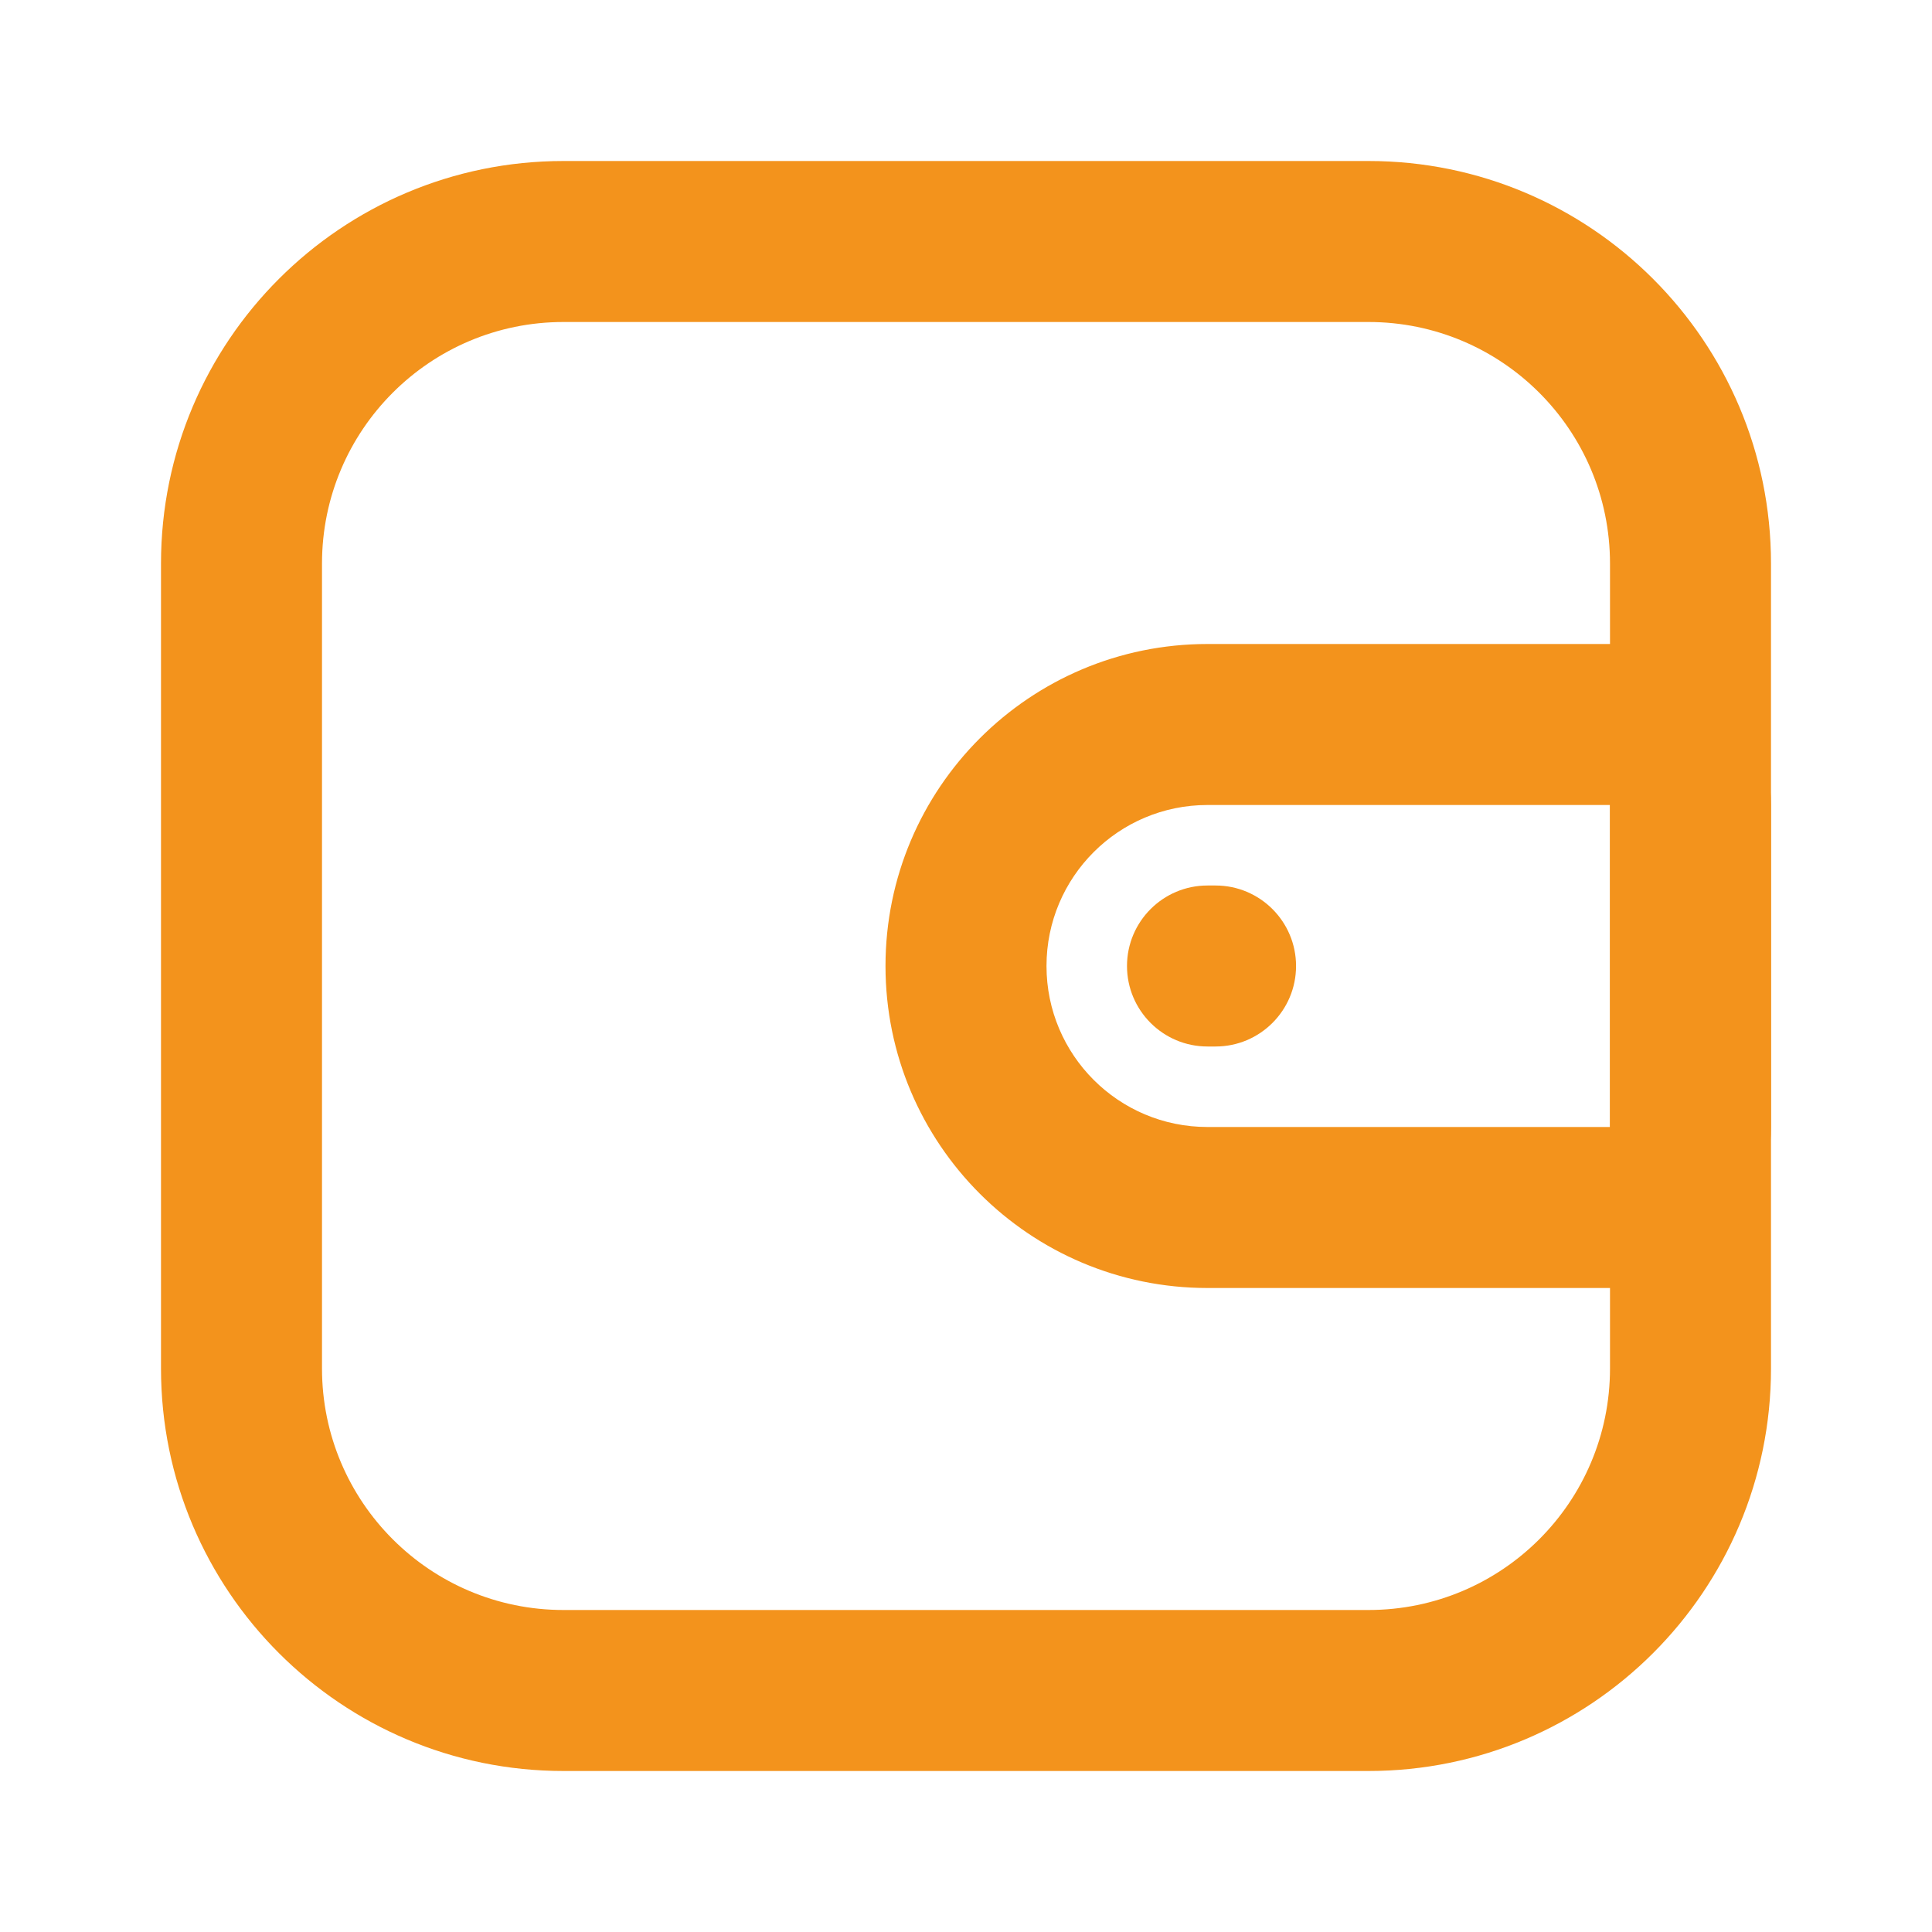
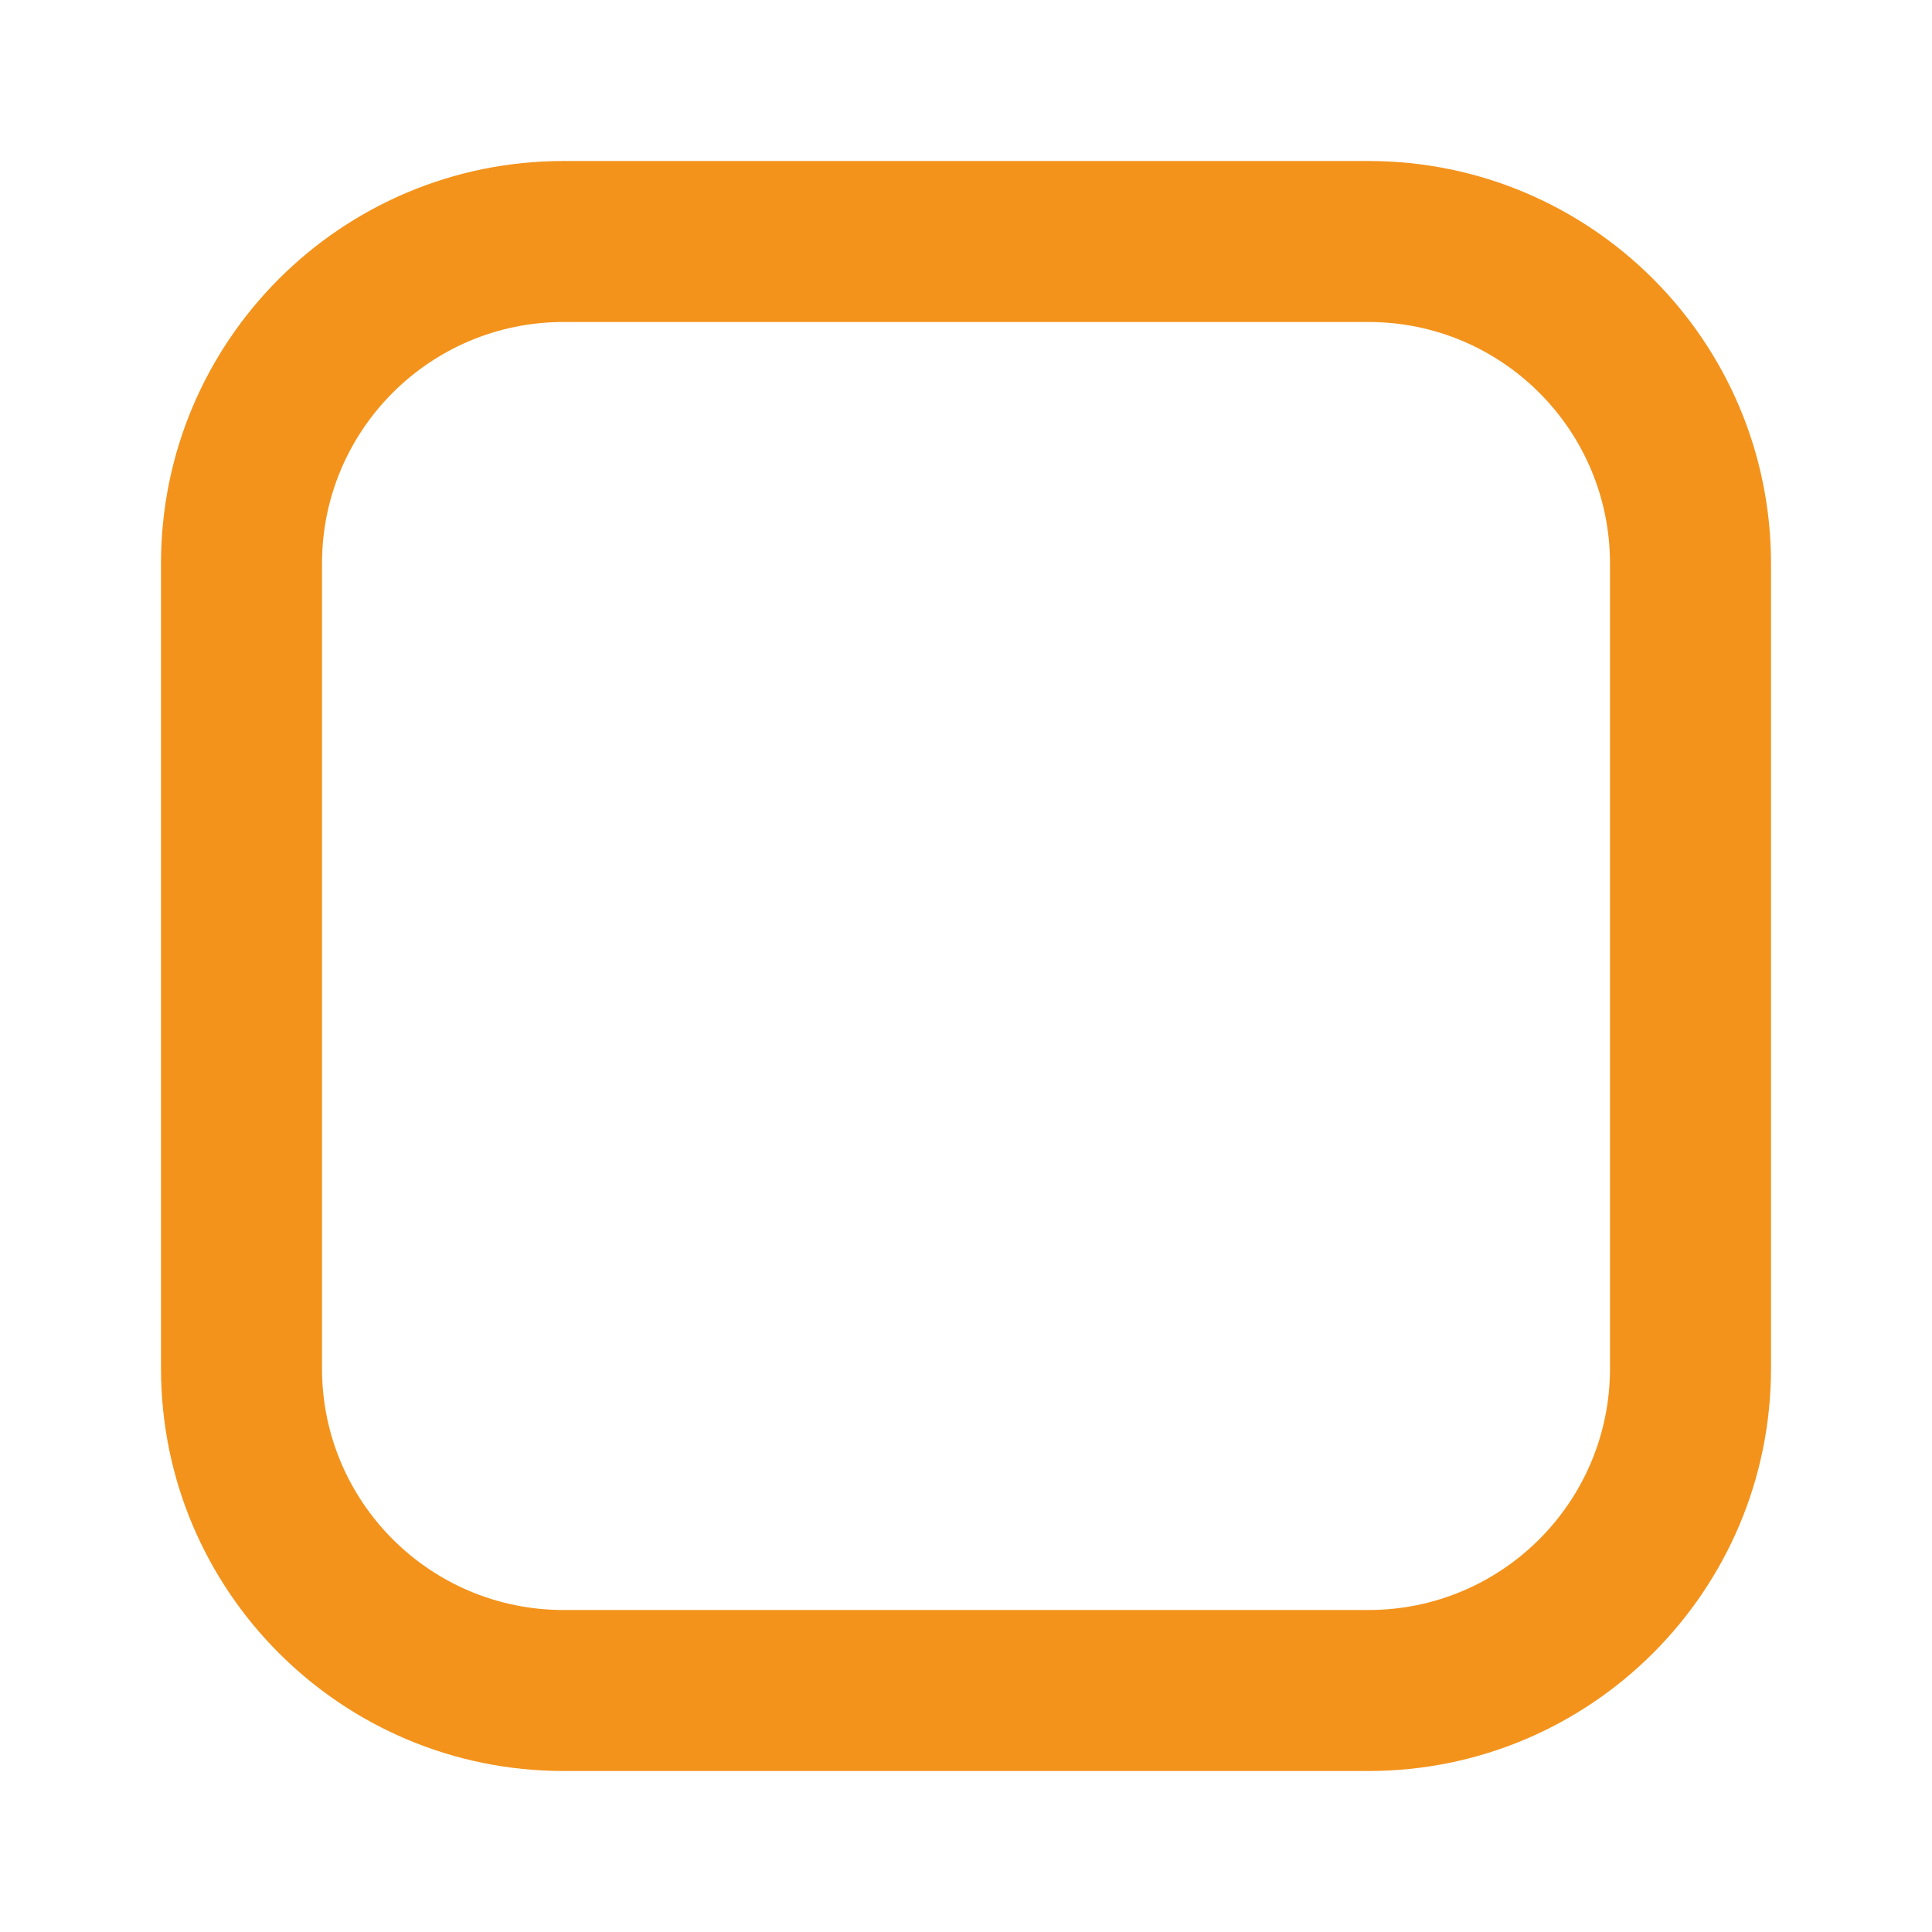
<svg xmlns="http://www.w3.org/2000/svg" width="24" height="24" viewBox="0 0 24 24" fill="none">
  <path fill-rule="evenodd" clip-rule="evenodd" d="M2 7C2 4.239 4.239 2 7 2L17 2C19.761 2 22 4.239 22 7L22 17C22 19.761 19.761 22 17 22L7 22C4.239 22 2 19.761 2 17L2 7ZM7 4C5.343 4 4 5.343 4 7L4 17C4 18.657 5.343 20 7 20L17 20C18.657 20 20 18.657 20 17L20 7C20 5.343 18.657 4 17 4L7 4Z" fill="#F3931C" />
-   <path fill-rule="evenodd" clip-rule="evenodd" d="M11 12C11 9.791 12.791 8 15 8L20 8C21.105 8 22 8.895 22 10V14C22 15.105 21.105 16 20 16L15 16C12.791 16 11 14.209 11 12ZM15 10C13.895 10 13 10.895 13 12C13 13.105 13.895 14 15 14L20 14V10L15 10Z" fill="#F3931C" />
-   <path fill-rule="evenodd" clip-rule="evenodd" d="M14 12C14 11.448 14.448 11 15 11L15.1 11C15.652 11 16.1 11.448 16.1 12C16.1 12.552 15.652 13 15.1 13L15 13C14.448 13 14 12.552 14 12Z" fill="#F3931C" />
</svg>